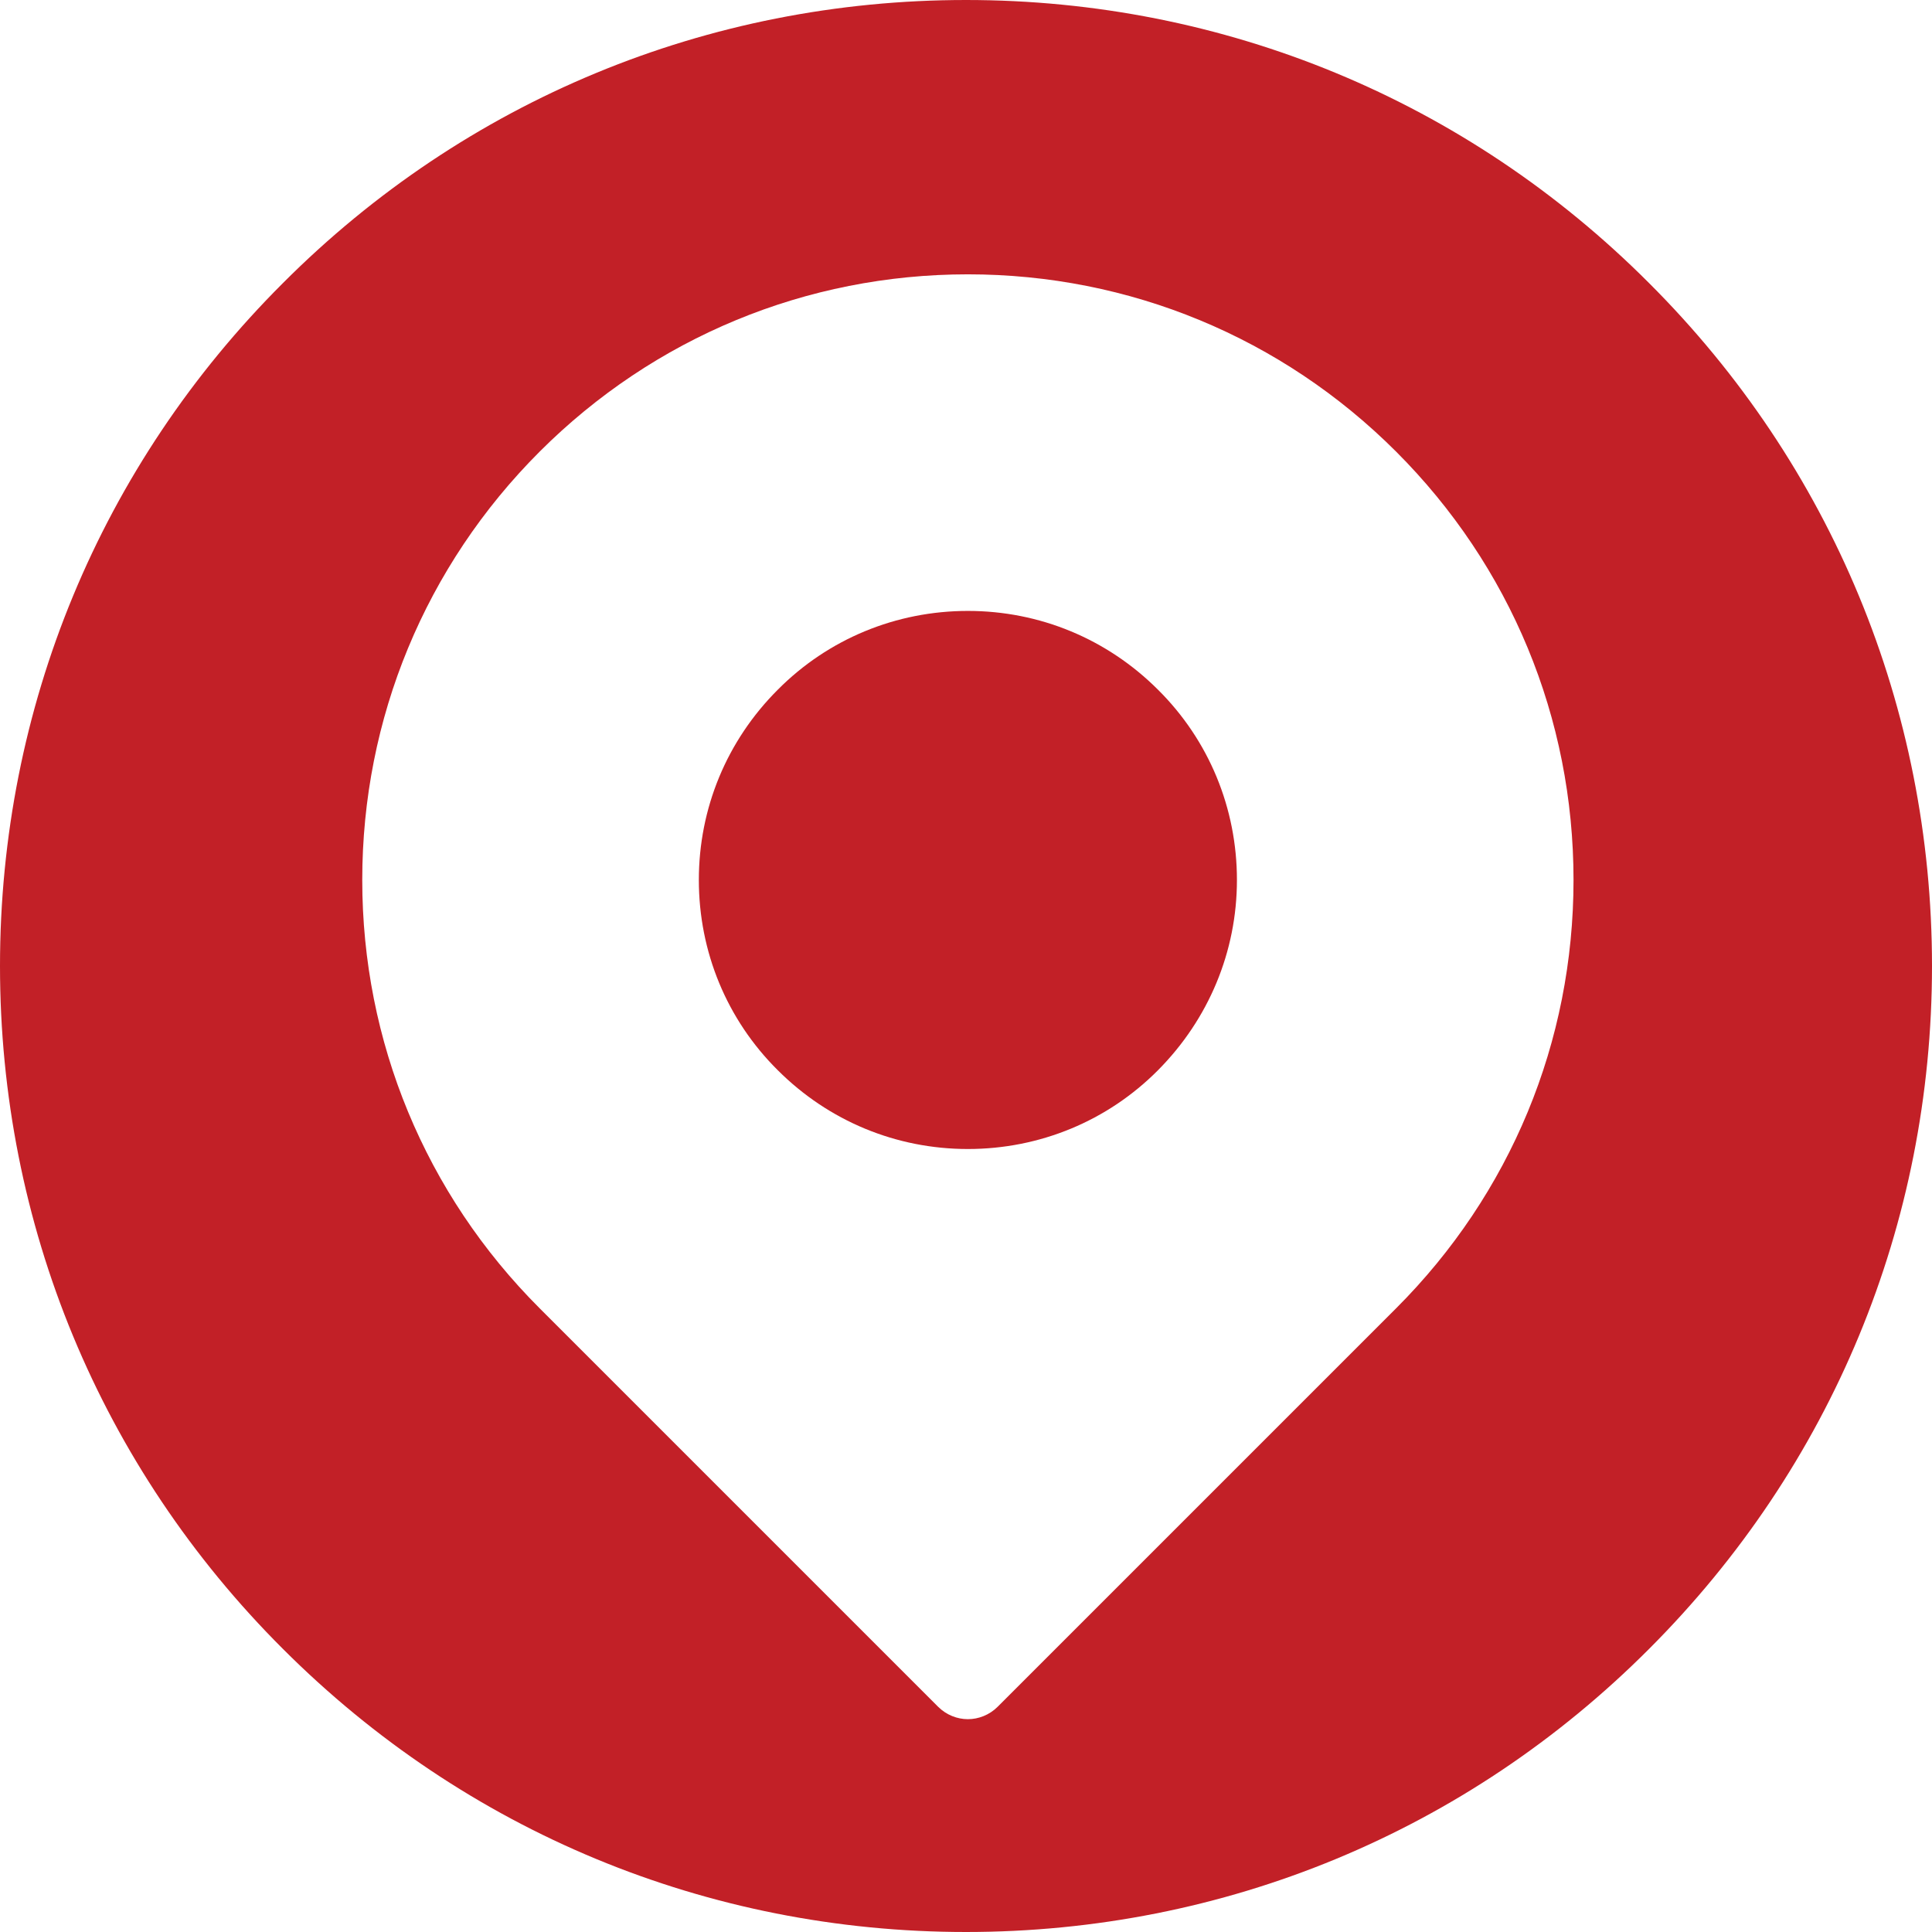
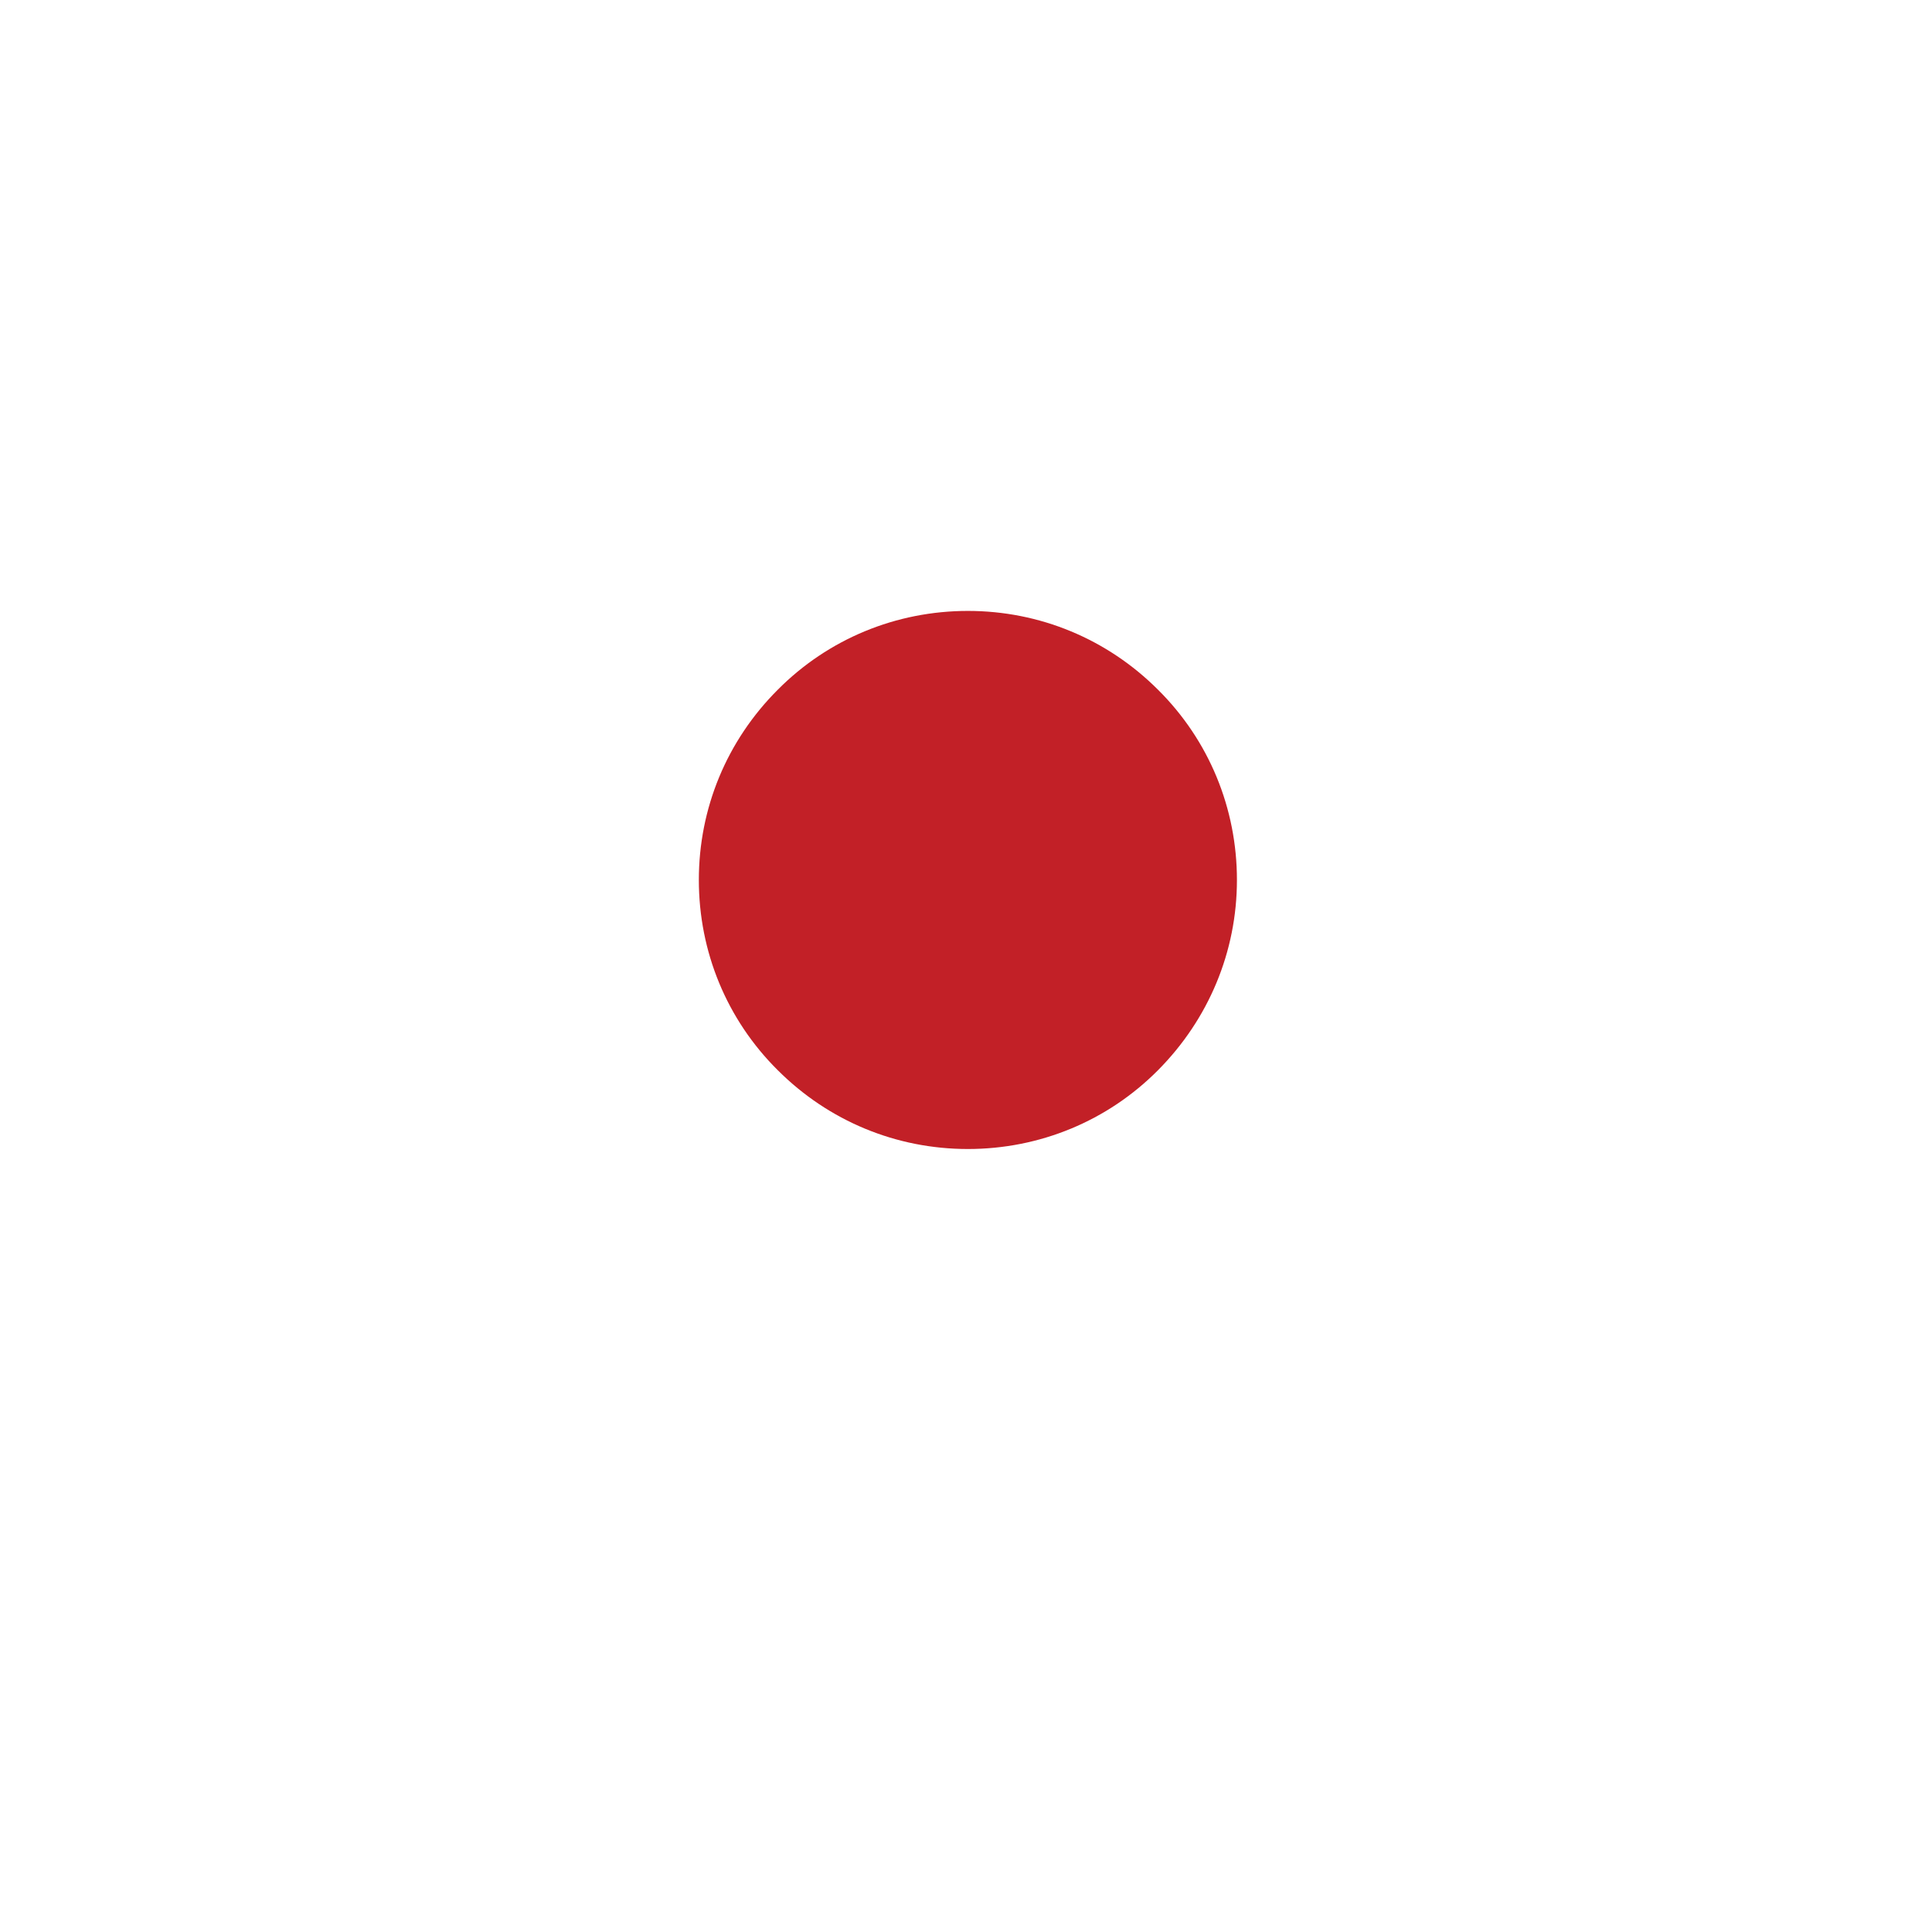
<svg xmlns="http://www.w3.org/2000/svg" id="Capa_1" version="1.1" viewBox="0 0 512 512">
  <defs>
    <style>
      .st0 {
        fill: #c22027;
      }
    </style>
  </defs>
-   <path class="st0" d="M437,75C388.7,26.6,324.4,0,256,0S123.3,26.6,75,75C26.6,123.3,0,187.6,0,256s26.6,132.7,75,181c48.4,48.4,112.6,75,181,75s132.7-26.6,181-75c48.4-48.4,75-112.6,75-181s-26.6-132.7-75-181ZM370,346.7l-105.6,105.6c-2.2,2.2-5.1,3.3-7.9,3.3s-5.7-1.1-7.9-3.3l-105.6-105.6c-30.3-30.3-47-70.7-47-113.5s16.7-83.2,47-113.5c30.3-30.3,70.7-47,113.5-47s83.2,16.7,113.5,47c30.3,30.3,47,70.6,47,113.5,0,42.9-16.7,83.2-47,113.5Z" />
  <path class="st0" d="M256.5,161.9c-19,0-37,7.4-50.4,20.9-13.5,13.5-20.9,31.4-20.9,50.4s7.4,37,20.9,50.4c13.5,13.5,31.4,20.9,50.4,20.9s37-7.4,50.4-20.9,20.9-31.4,20.9-50.4c0-19-7.4-37-20.9-50.4-13.5-13.5-31.4-20.9-50.4-20.9Z" />
</svg>